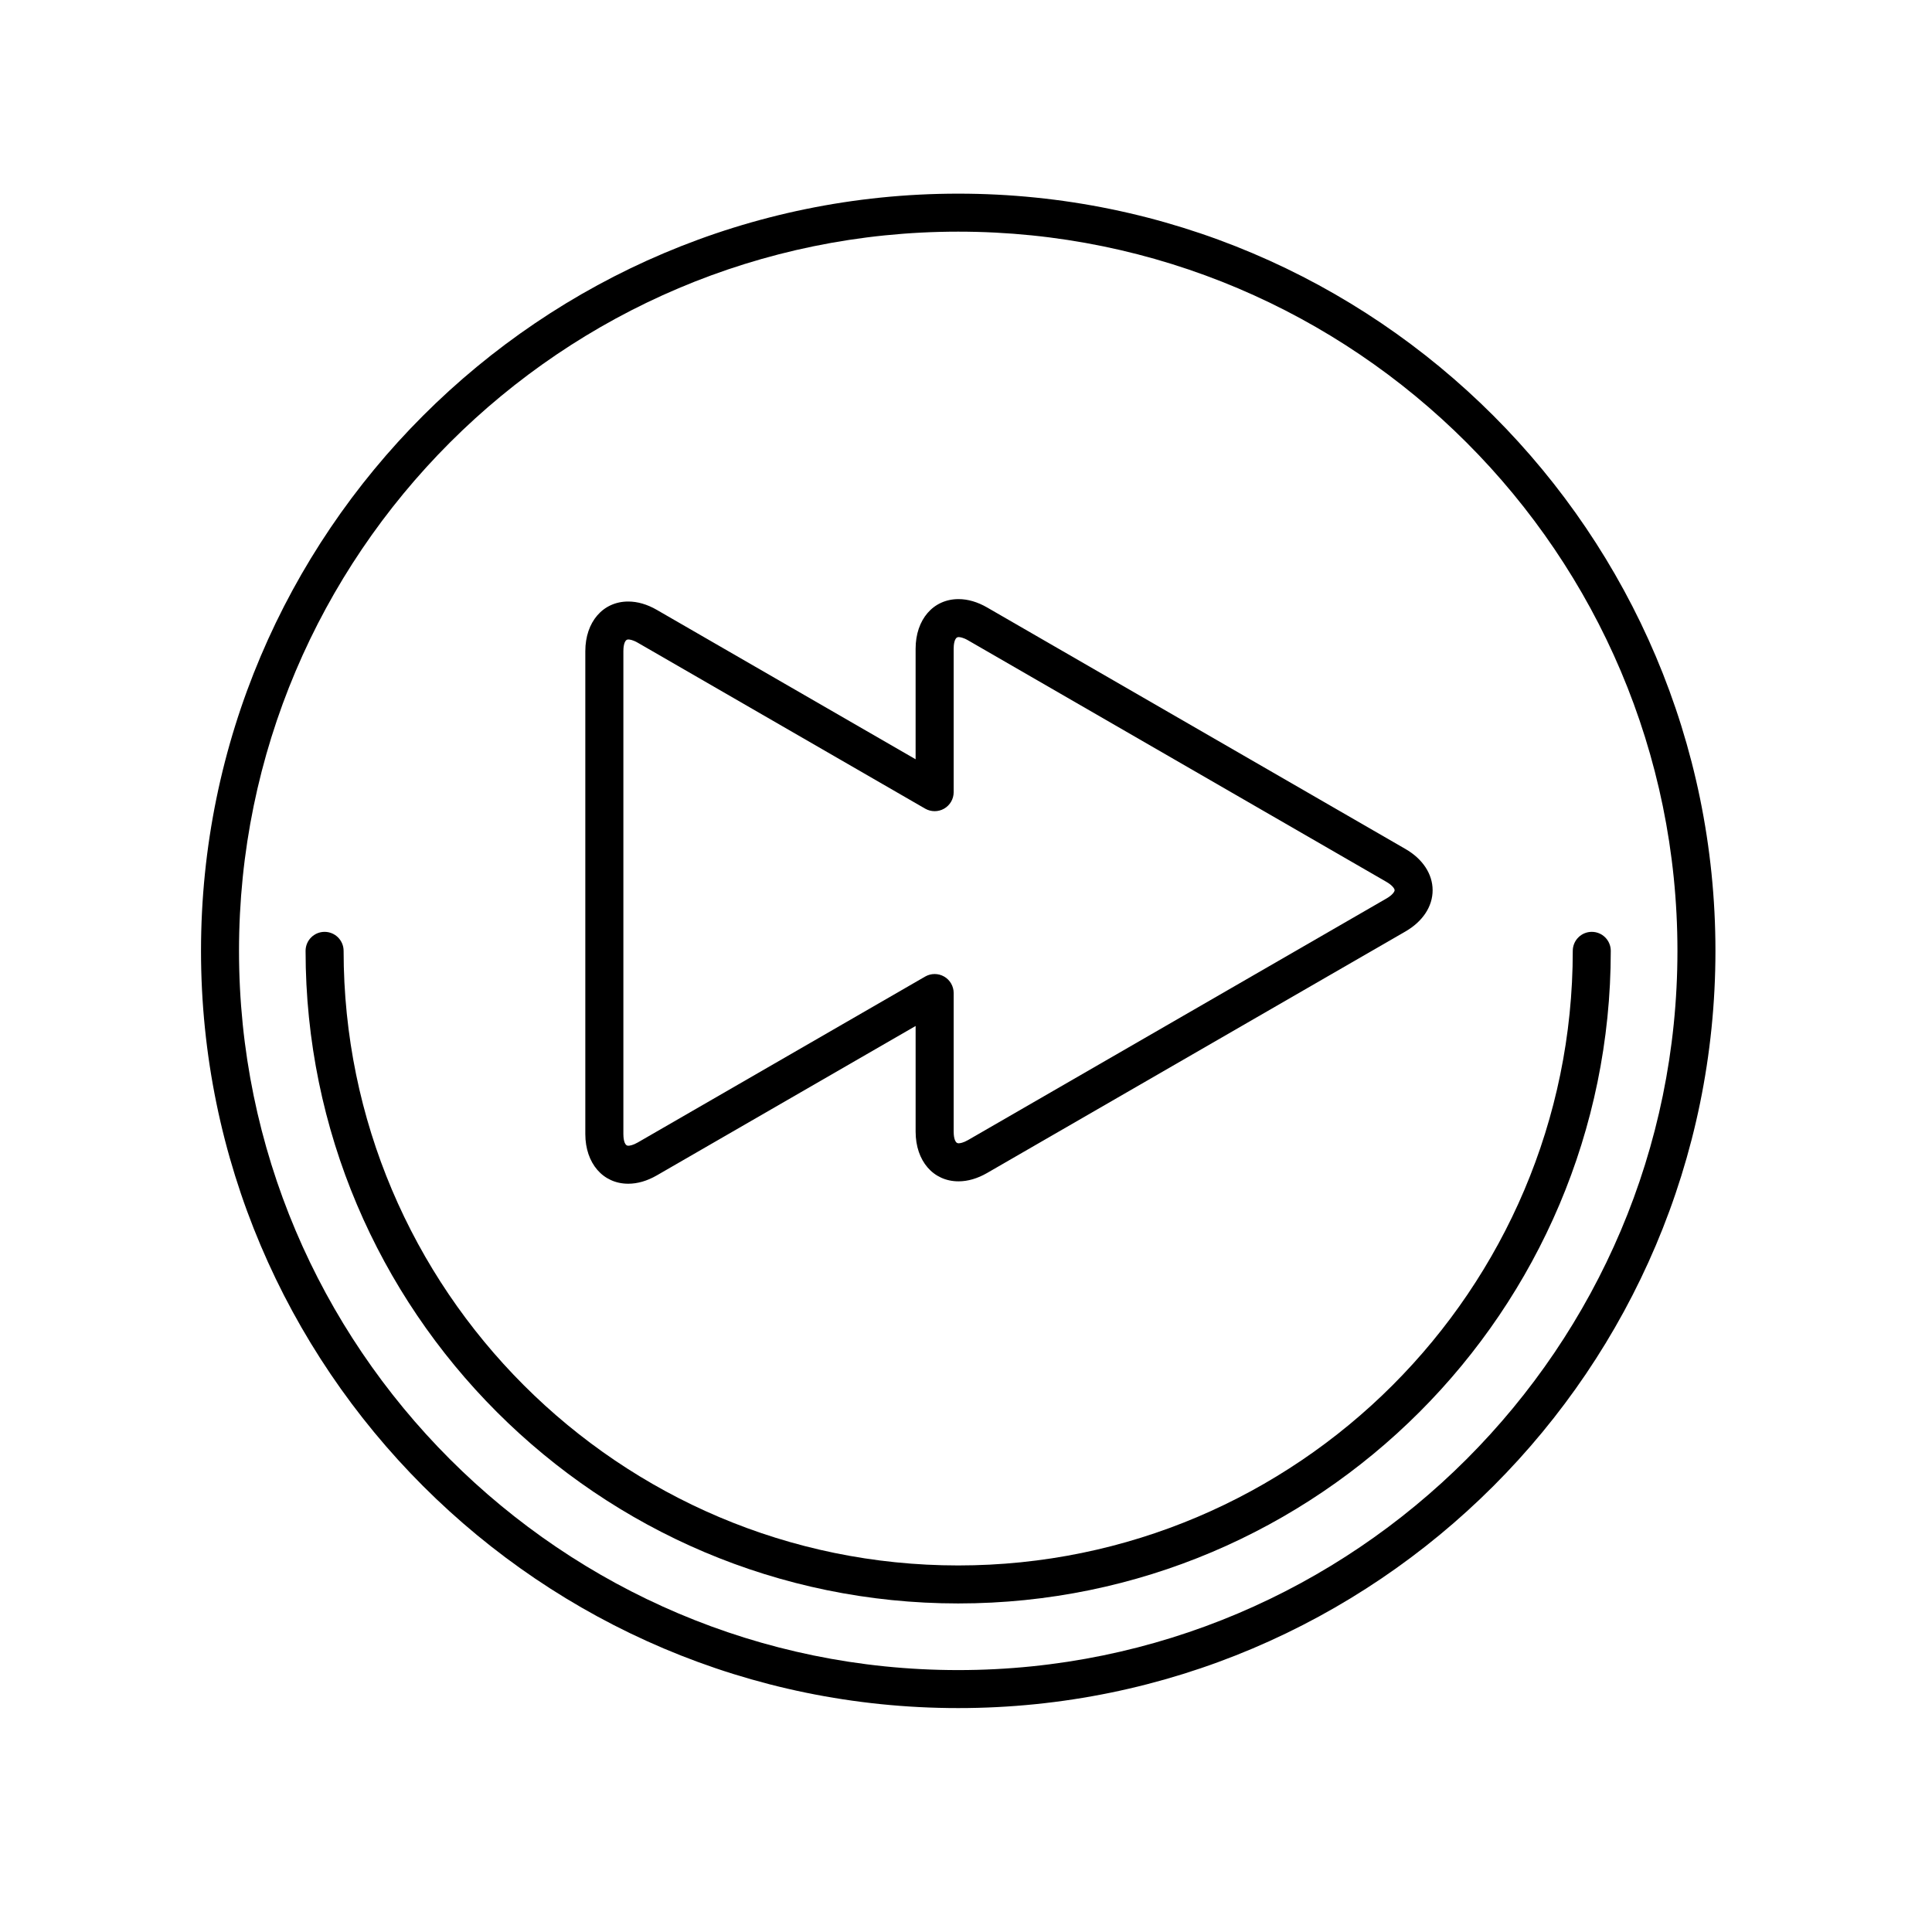
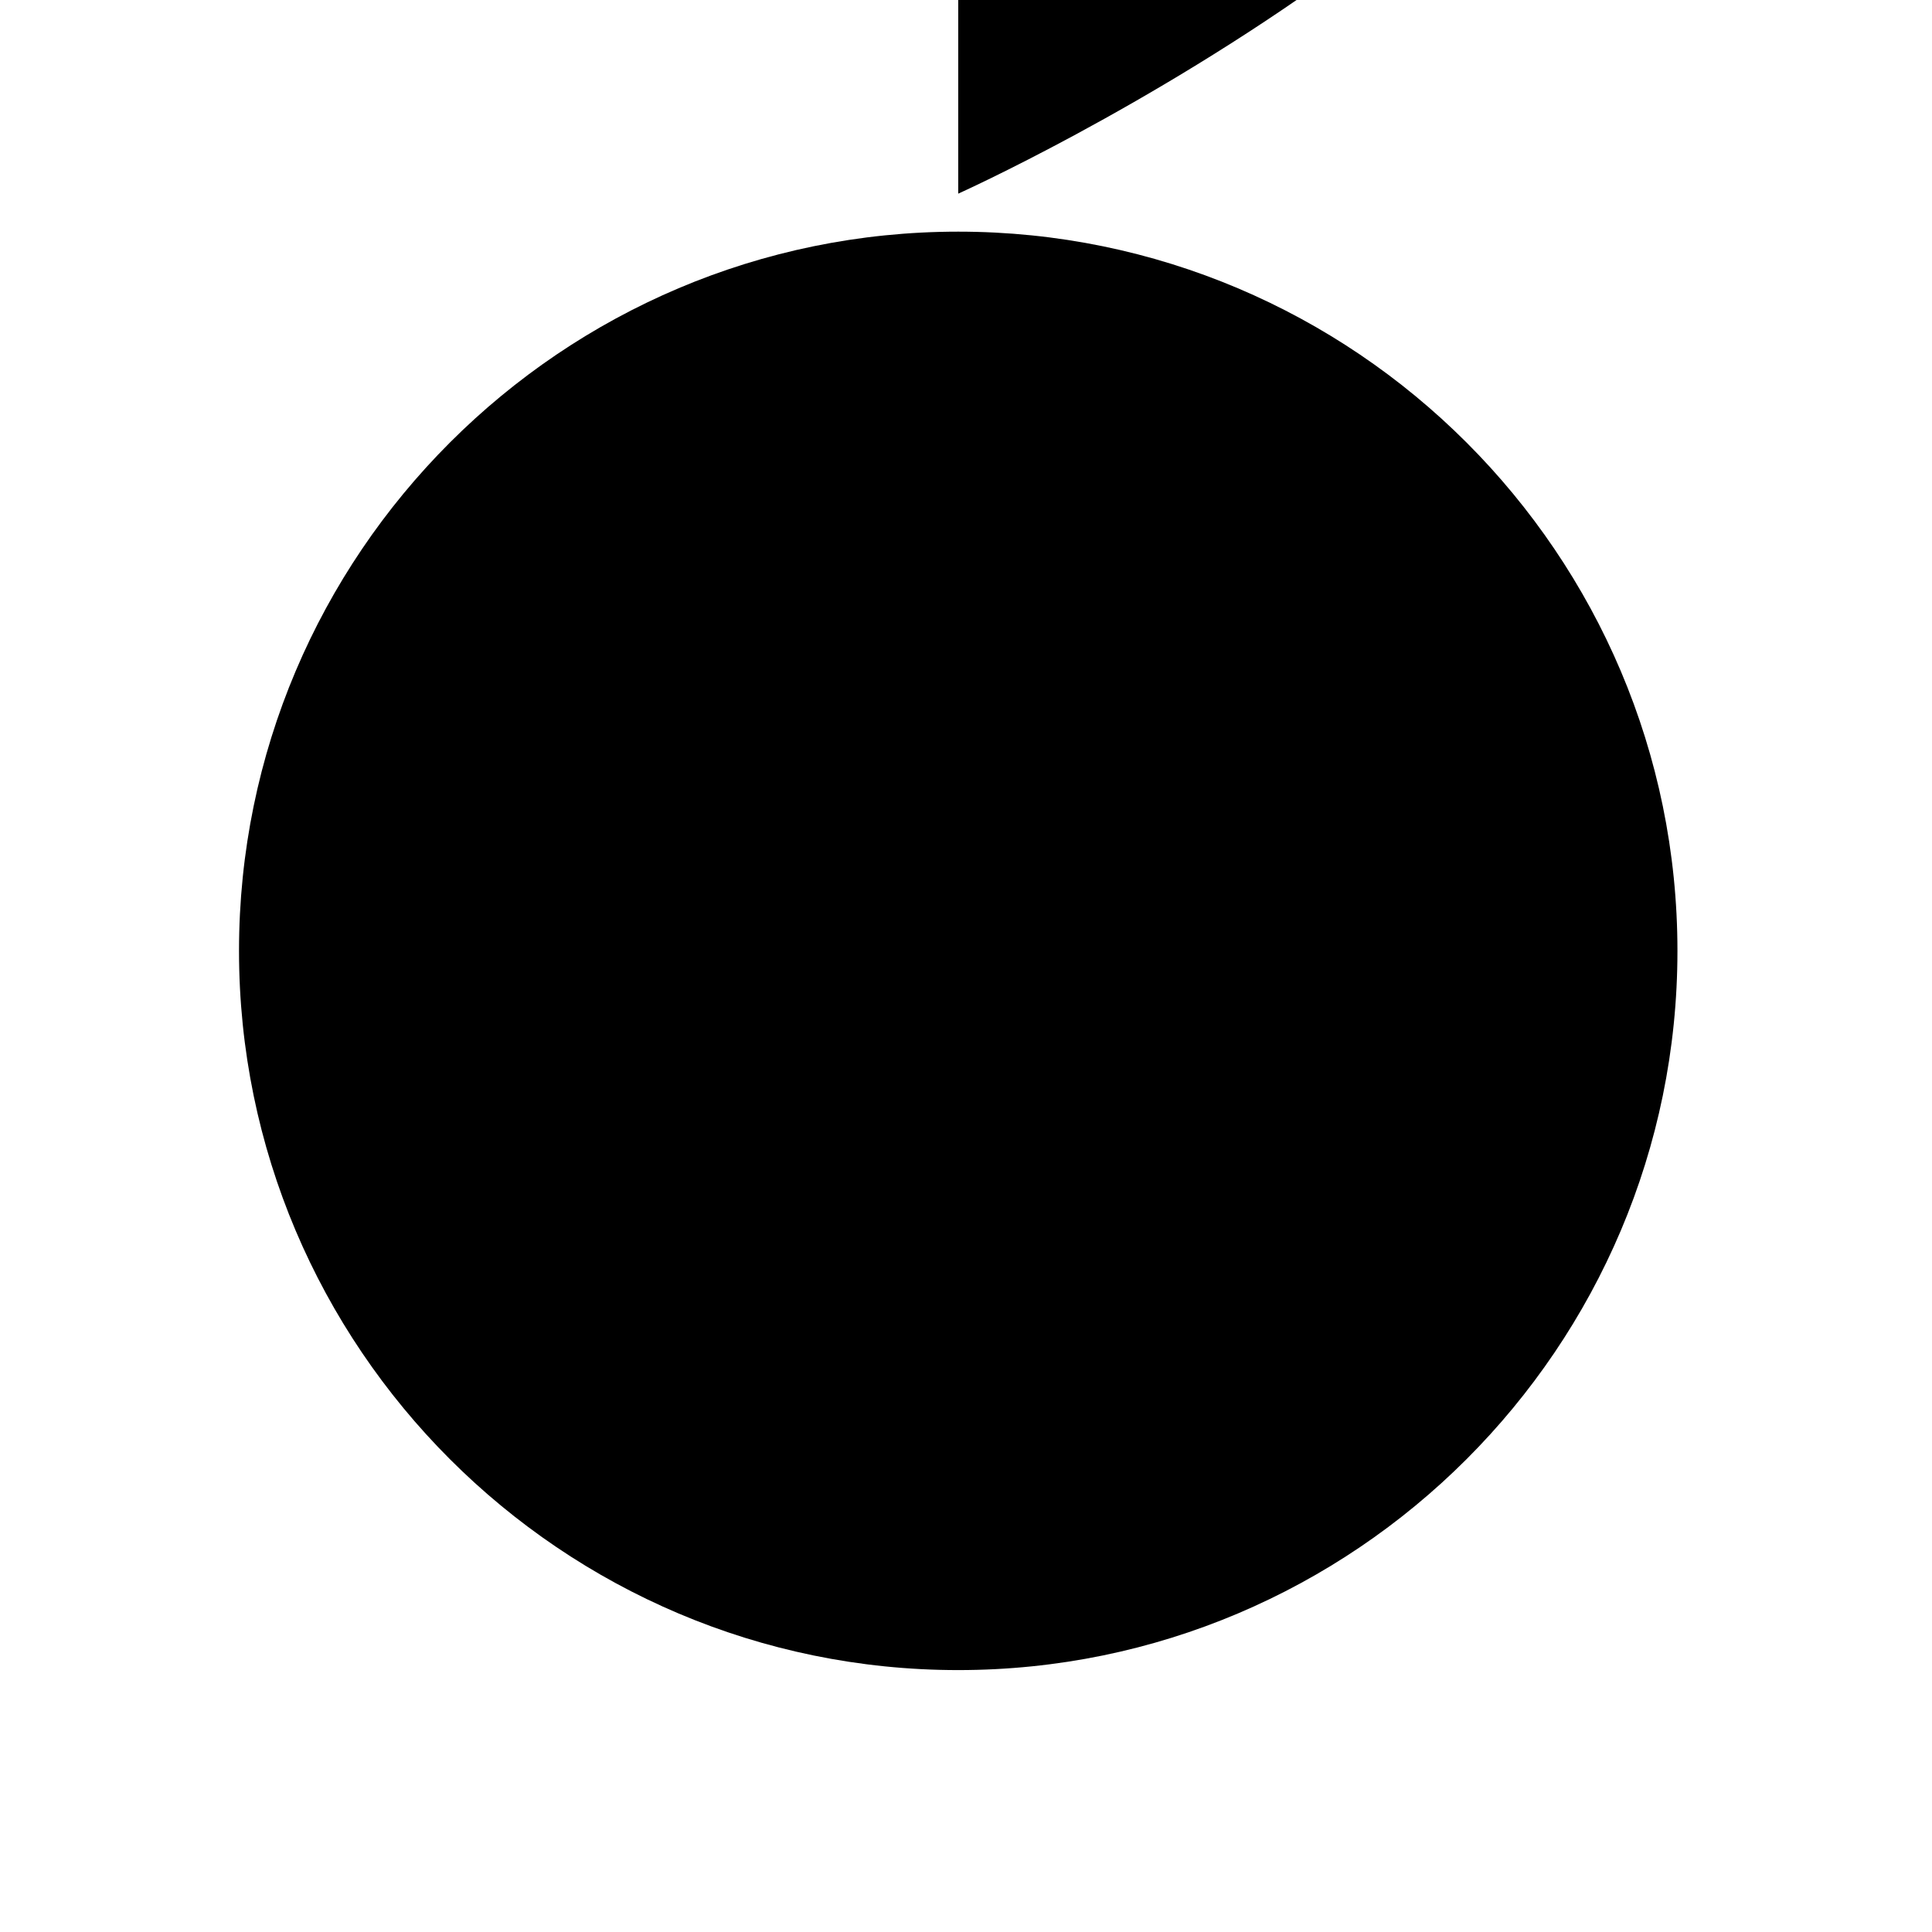
<svg xmlns="http://www.w3.org/2000/svg" fill="#000000" width="800px" height="800px" version="1.1" viewBox="144 144 512 512">
  <g>
-     <path d="m310.49 457.7c2.484 0 5.031-0.746 7.582-2.215l68.578-39.59v28.012c0 7.75 4.676 13.16 11.367 13.16 2.481 0 5.031-0.746 7.582-2.215l110.84-63.992c4.59-2.644 7.227-6.637 7.219-10.941 0-4.301-2.625-8.293-7.219-10.941l-110.84-63.992c-2.551-1.473-5.106-2.215-7.582-2.215-6.695 0-11.371 5.41-11.371 13.16v29.285l-68.578-39.59c-2.551-1.473-5.106-2.215-7.582-2.215-6.695 0-11.371 5.41-11.371 13.16v127.97c0.008 7.75 4.684 13.16 11.375 13.16zm-1.289-141.15c0-0.727 0.098-3.082 1.293-3.082 0.387 0 1.234 0.109 2.543 0.871l76.137 43.957c1.562 0.898 3.477 0.898 5.039 0 1.562-0.902 2.519-2.562 2.519-4.363v-38.016c0-0.727 0.098-3.082 1.293-3.082 0.387 0 1.234 0.109 2.543 0.871l110.84 63.992c1.598 0.926 2.18 1.828 2.18 2.211 0.004 0.383-0.578 1.289-2.18 2.211l-110.84 63.992c-1.309 0.754-2.156 0.871-2.543 0.871-1.199 0-1.293-2.363-1.293-3.082v-36.738c0-1.797-0.957-3.465-2.519-4.363s-3.477-0.898-5.039 0l-76.141 43.957c-1.309 0.754-2.156 0.871-2.539 0.871-1.199 0-1.293-2.363-1.293-3.082z" />
-     <path d="m397.94 195.32c-110.65 0-200.67 90.02-200.67 200.67 0 110.65 90.02 200.67 200.67 200.67s200.67-90.02 200.67-200.67c0-110.65-90.02-200.67-200.67-200.67zm0 391.27c-105.09 0-190.6-85.5-190.6-190.6 0-105.09 85.5-190.6 190.6-190.6 105.1 0 190.6 85.5 190.6 190.6 0 105.09-85.504 190.6-190.6 190.6z" />
+     <path d="m397.94 195.32s200.67-90.02 200.67-200.67c0-110.65-90.02-200.67-200.67-200.67zm0 391.27c-105.09 0-190.6-85.5-190.6-190.6 0-105.09 85.5-190.6 190.6-190.6 105.1 0 190.6 85.5 190.6 190.6 0 105.09-85.504 190.6-190.6 190.6z" />
    <path d="m565.84 390.95c-2.785 0-5.039 2.254-5.039 5.039 0 89.805-73.062 162.87-162.87 162.87-89.809 0-162.87-73.062-162.87-162.87 0-2.785-2.258-5.039-5.039-5.039s-5.039 2.254-5.039 5.039c0 95.359 77.582 172.94 172.95 172.94 95.359 0 172.94-77.582 172.94-172.94 0-2.785-2.25-5.039-5.035-5.039z" />
  </g>
</svg>